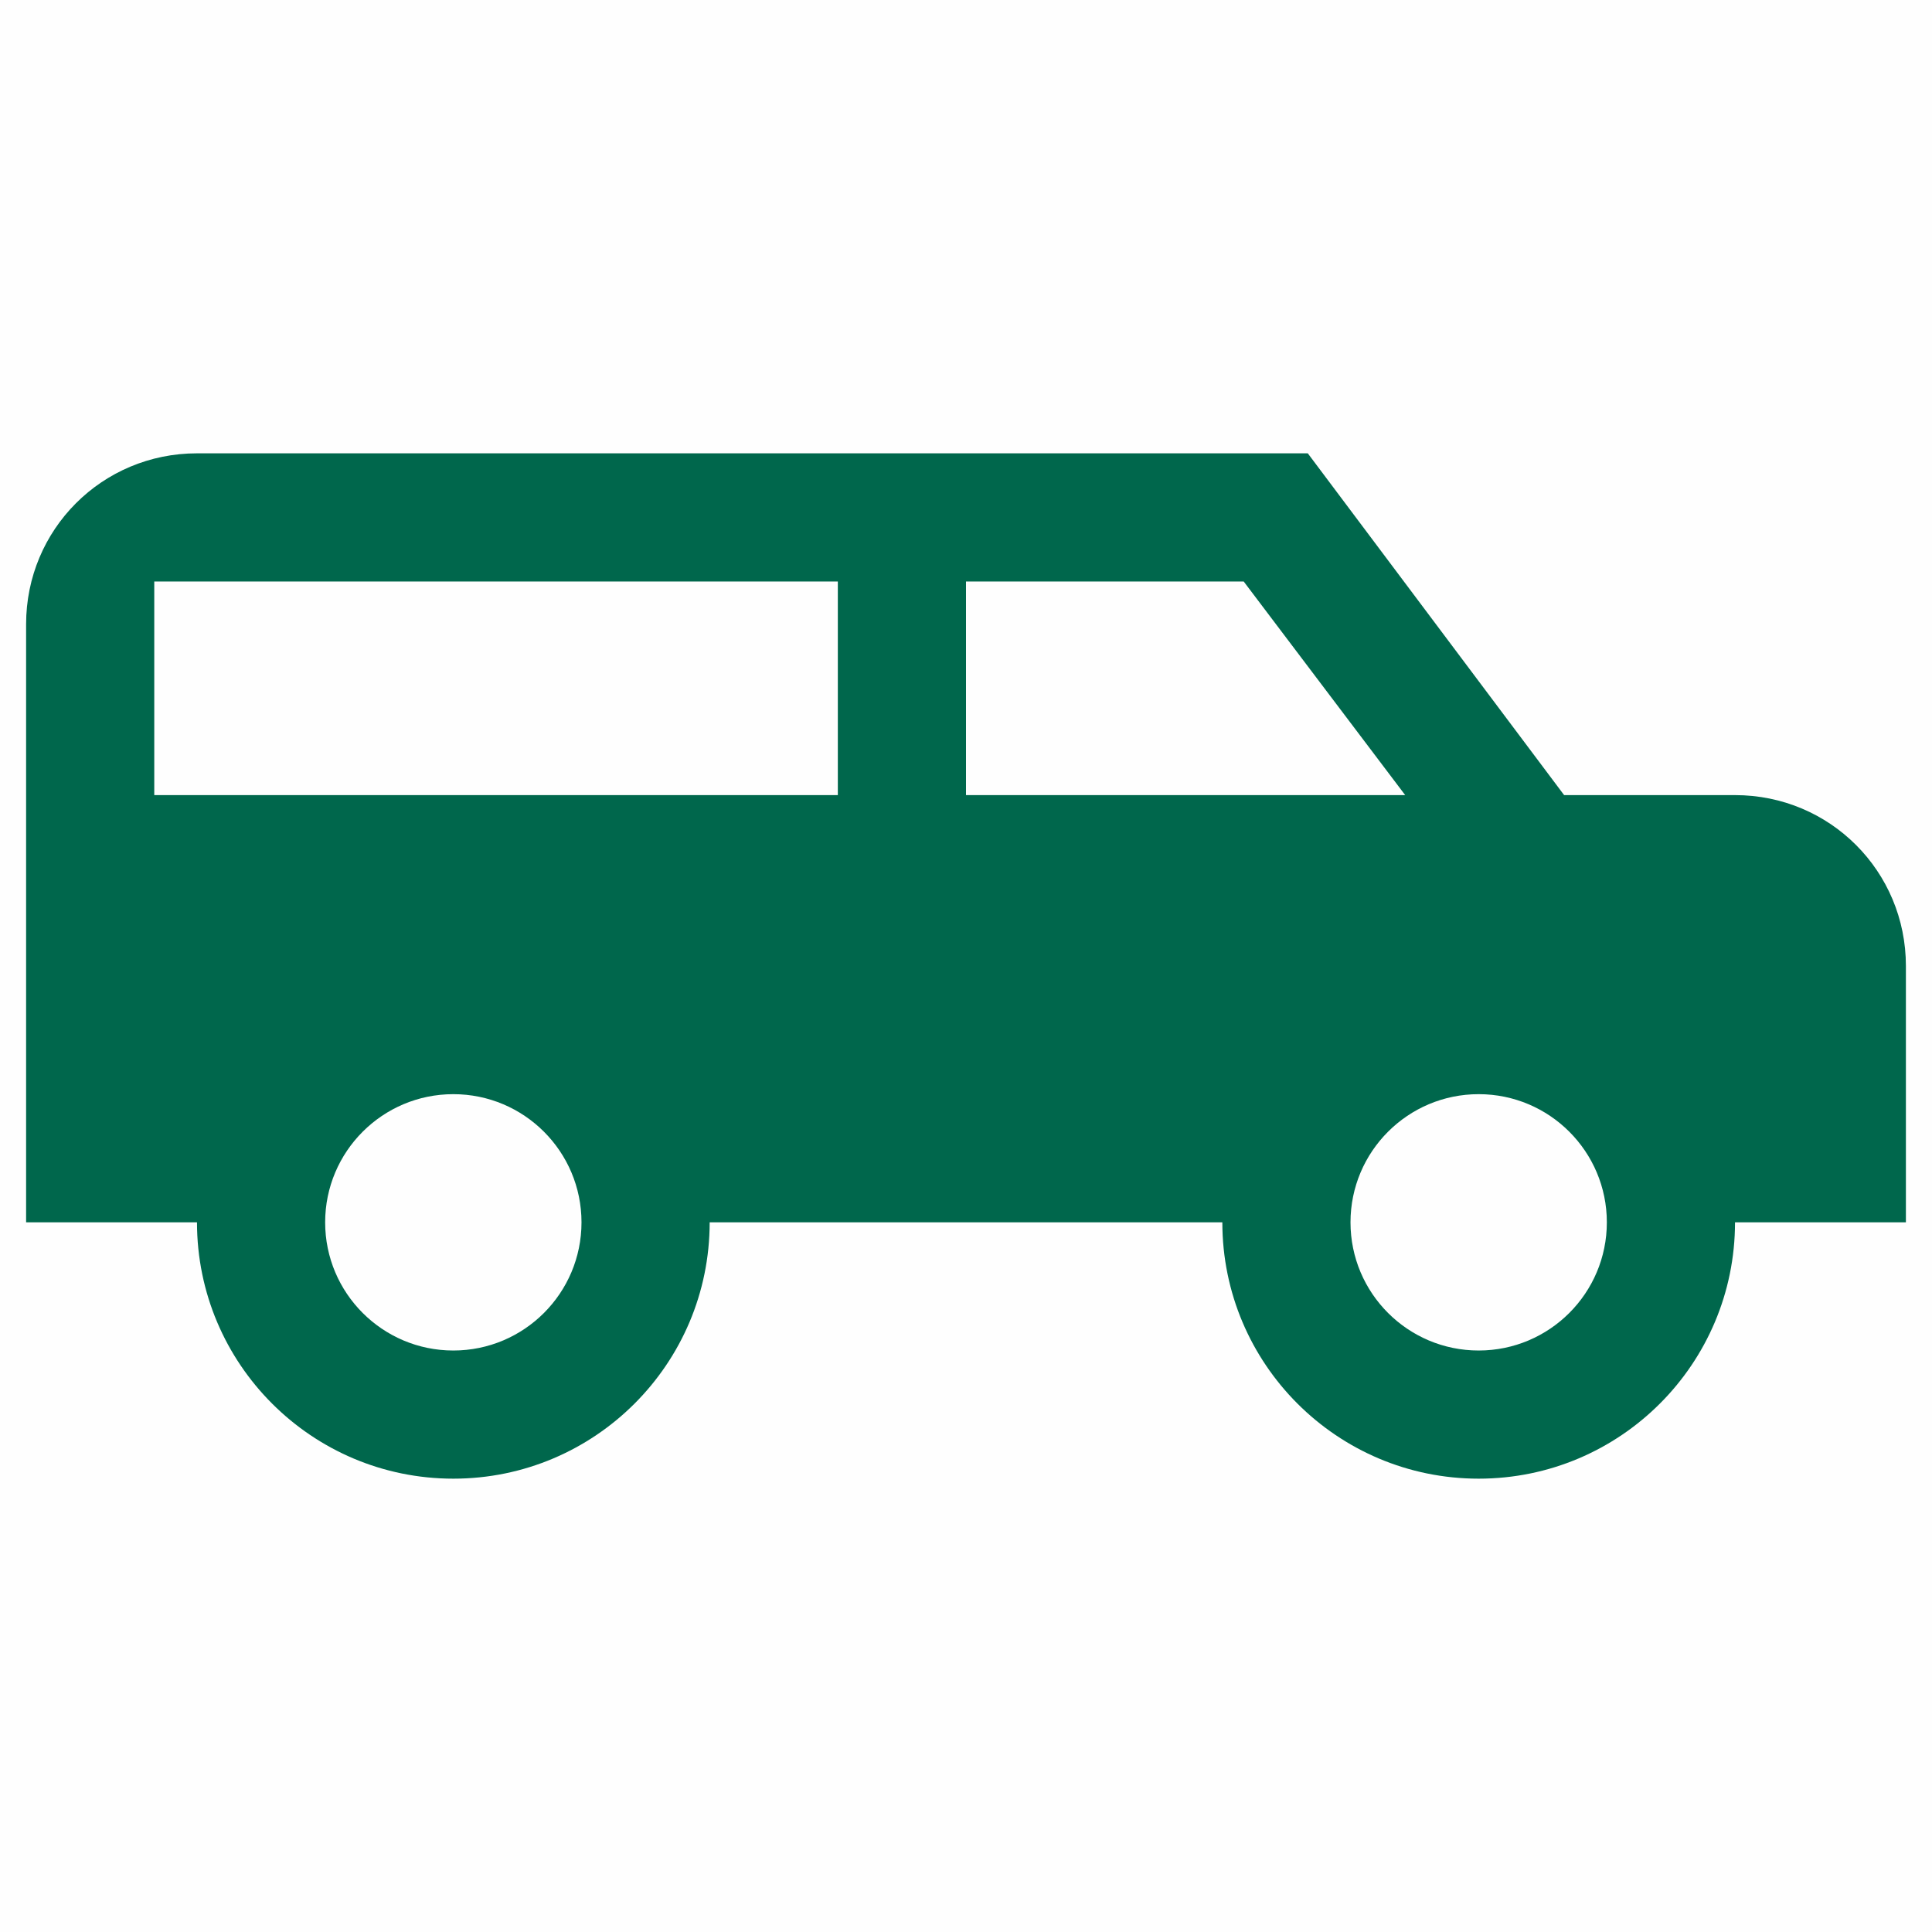
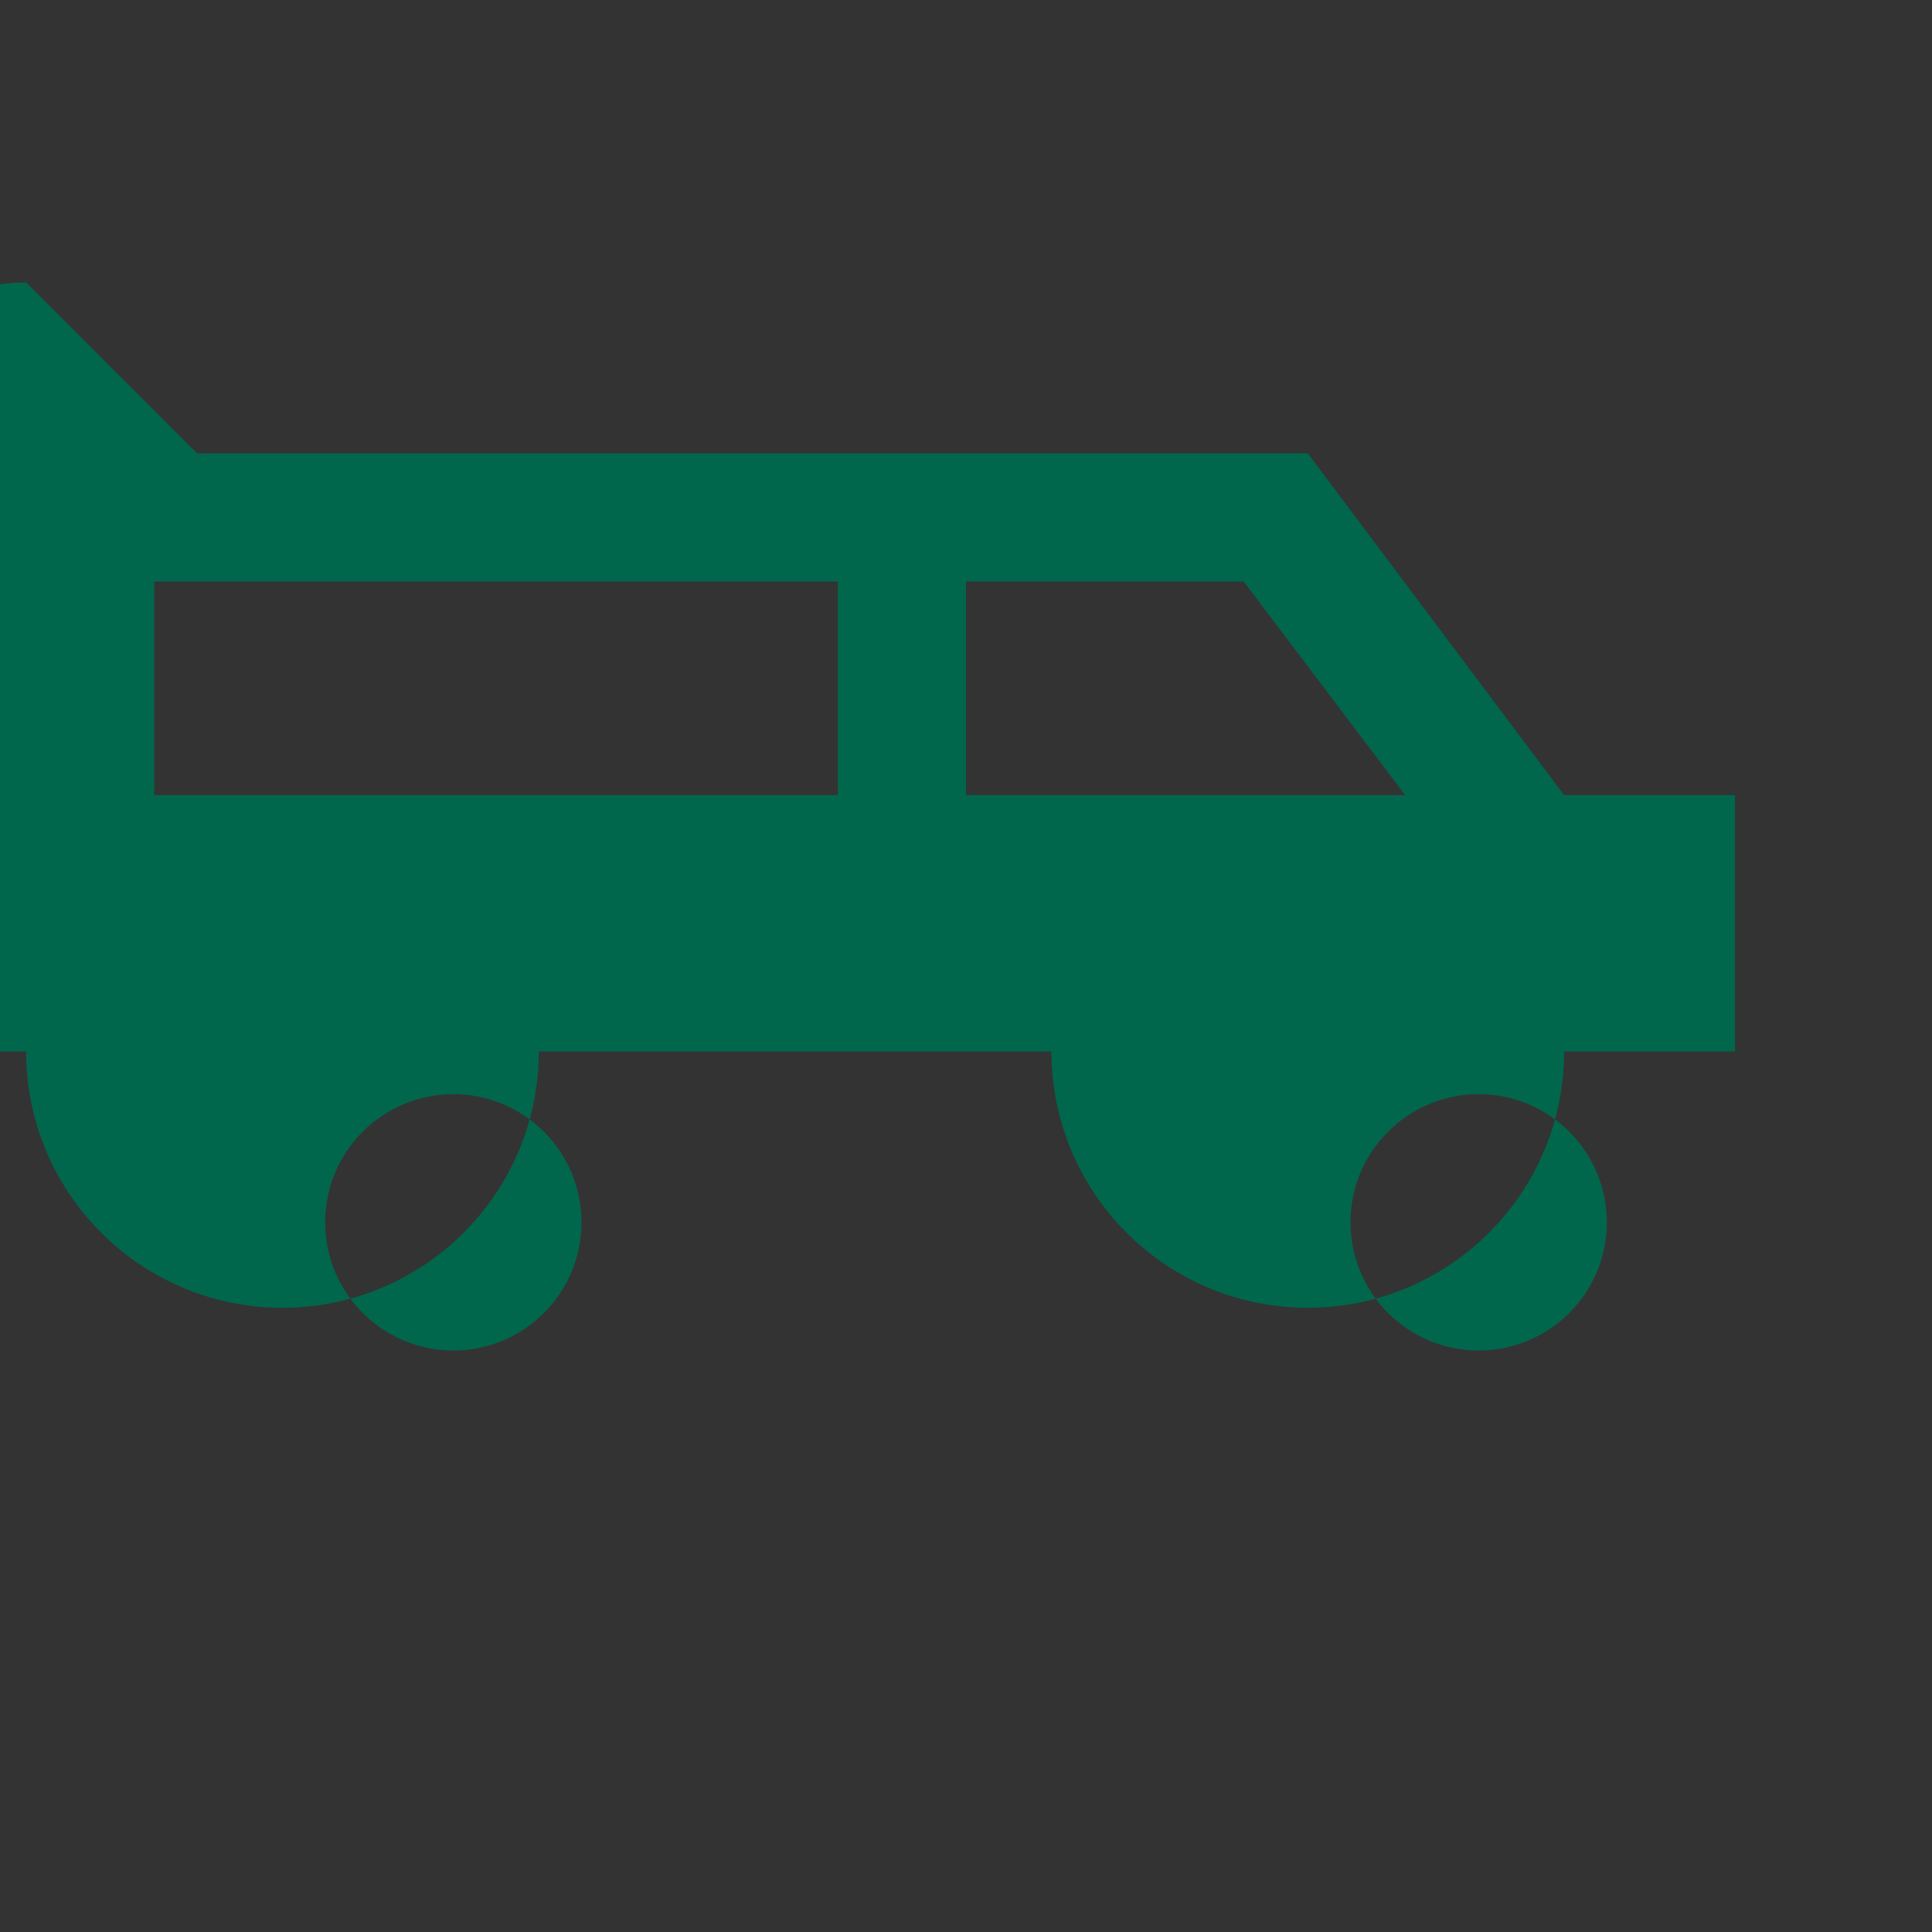
<svg xmlns="http://www.w3.org/2000/svg" xml:space="preserve" width="54.61mm" height="54.61mm" version="1.1" style="shape-rendering:geometricPrecision; text-rendering:geometricPrecision; image-rendering:optimizeQuality; fill-rule:evenodd; clip-rule:evenodd" viewBox="0 0 5446.78 5446.78">
  <rect x="0" y="0" width="5446.78" height="5446.78" fill="#333333" stroke="none" />
  <defs>
    <style type="text/css">
   
    .fil0 {fill:#FEFEFE}
    .fil1 {fill:#00674C}
   
  </style>
  </defs>
  <g id="Ebene_x0020_1">
-     <rect class="fil0" x="-0.01" y="-0.01" width="5446.78" height="5446.78" />
    <g>
-       <path class="fil1" d="M555.36 1278.04l3131.61 0 722.67 963.56 481.79 0c267.38,0 481.78,214.39 481.78,481.79l0 722.67 -481.78 0c0,399.05 -323.62,722.67 -722.68,722.67 -399.06,0 -722.68,-323.62 -722.68,-722.67l-1445.34 0c0,399.05 -323.62,722.67 -722.67,722.67 -399.07,0 -722.69,-323.62 -722.69,-722.67l-481.78 0 0 -1686.24c0,-267.39 214.4,-481.78 481.78,-481.78l0 0zm-120.45 361.34l0 602.23 1927.14 0 0 -602.23 -1927.14 0zm2288.48 0l0 602.23 1238.18 0 -455.29 -602.23 -782.89 0 0 0zm-1445.35 1445.35c-199.53,-0.01 -361.34,161.81 -361.34,361.34 0,199.53 161.81,361.34 361.35,361.34 199.52,0 361.34,-161.81 361.34,-361.34 0,-199.53 -161.82,-361.35 -361.34,-361.35l-0.01 0.01zm2890.71 0c-199.53,-0.01 -361.34,161.81 -361.34,361.34 0,199.53 161.81,361.34 361.34,361.34 199.53,0 361.34,-161.81 361.34,-361.34 0,-199.53 -161.81,-361.35 -361.34,-361.35l0 0.01z" />
+       <path class="fil1" d="M555.36 1278.04l3131.61 0 722.67 963.56 481.79 0l0 722.67 -481.78 0c0,399.05 -323.62,722.67 -722.68,722.67 -399.06,0 -722.68,-323.62 -722.68,-722.67l-1445.34 0c0,399.05 -323.62,722.67 -722.67,722.67 -399.07,0 -722.69,-323.62 -722.69,-722.67l-481.78 0 0 -1686.24c0,-267.39 214.4,-481.78 481.78,-481.78l0 0zm-120.45 361.34l0 602.23 1927.14 0 0 -602.23 -1927.14 0zm2288.48 0l0 602.23 1238.18 0 -455.29 -602.23 -782.89 0 0 0zm-1445.35 1445.35c-199.53,-0.01 -361.34,161.81 -361.34,361.34 0,199.53 161.81,361.34 361.35,361.34 199.52,0 361.34,-161.81 361.34,-361.34 0,-199.53 -161.82,-361.35 -361.34,-361.35l-0.01 0.01zm2890.71 0c-199.53,-0.01 -361.34,161.81 -361.34,361.34 0,199.53 161.81,361.34 361.34,361.34 199.53,0 361.34,-161.81 361.34,-361.34 0,-199.53 -161.81,-361.35 -361.34,-361.35l0 0.01z" />
    </g>
  </g>
</svg>